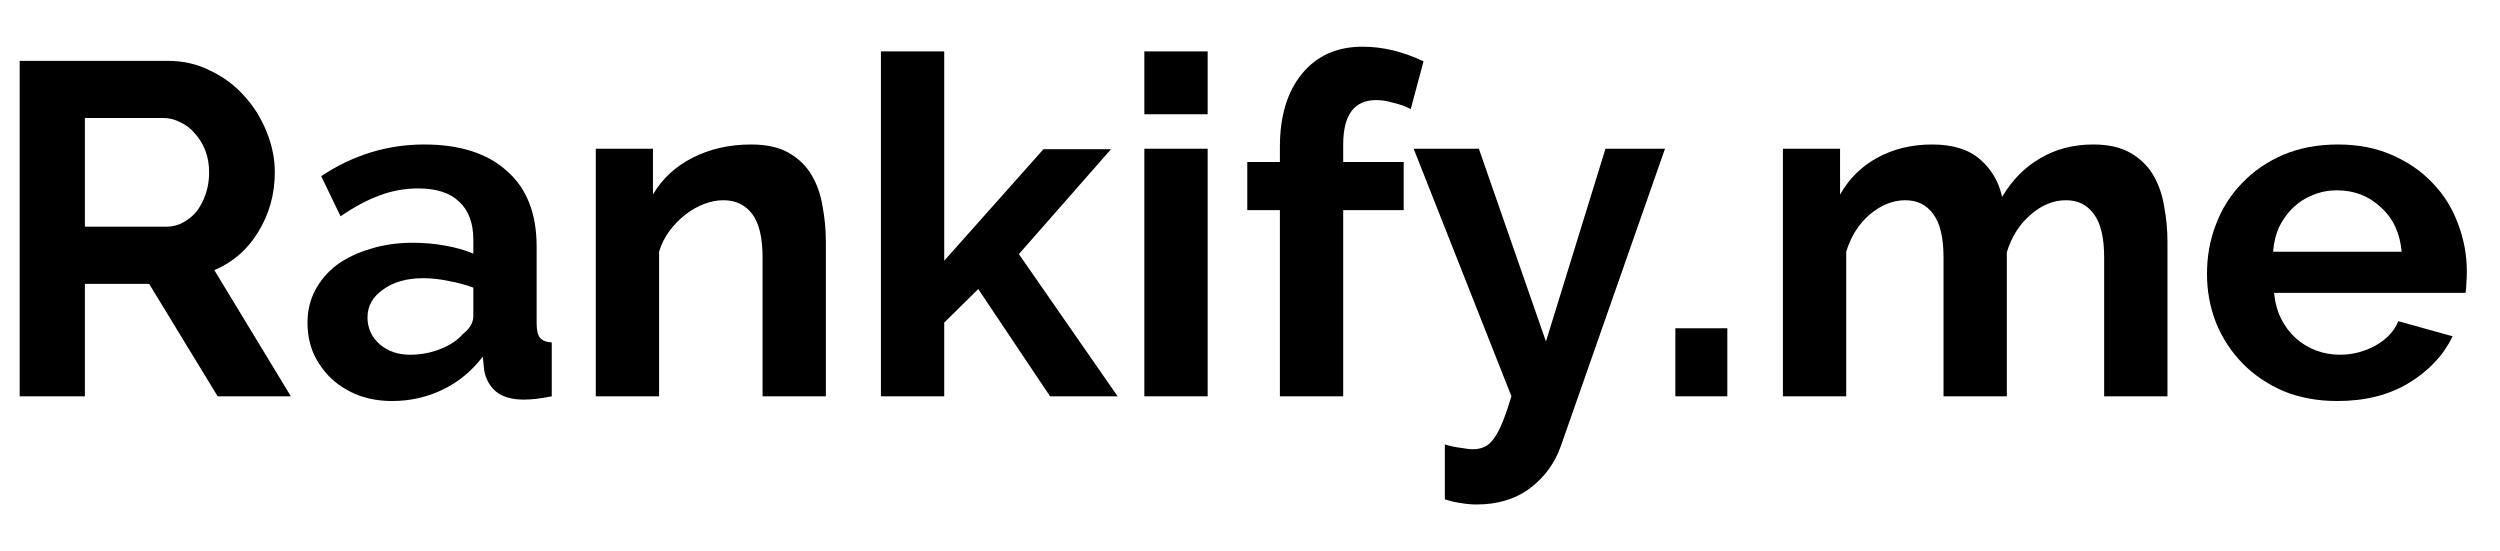
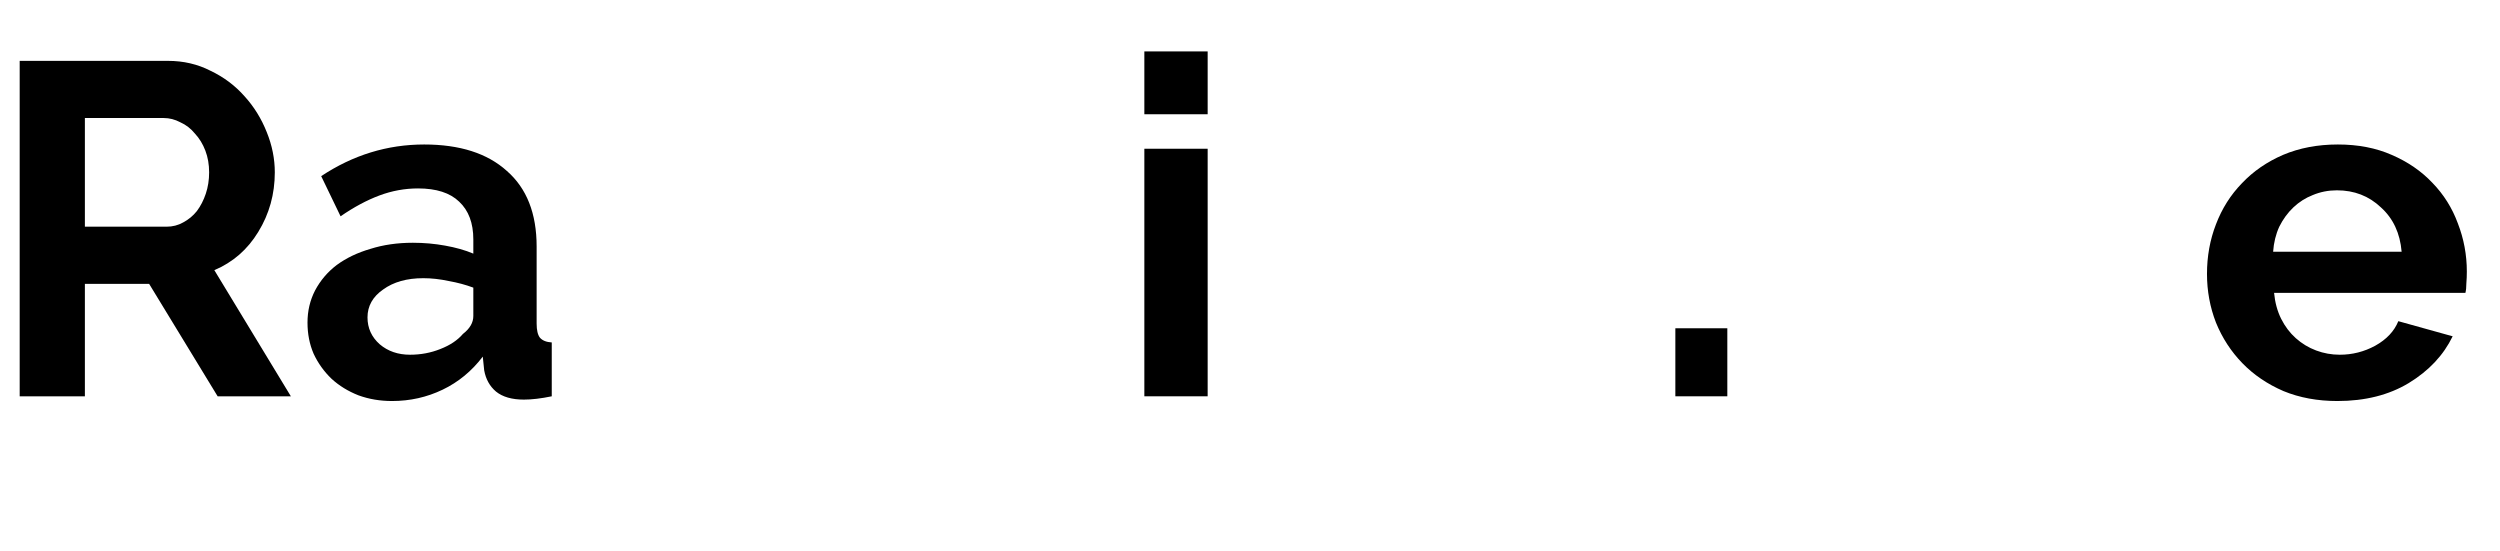
<svg xmlns="http://www.w3.org/2000/svg" width="127" height="28" viewBox="0 0 127 28" fill="none">
  <path d="M118.739 20.372C117.731 20.372 116.819 20.204 116.003 19.868C115.187 19.516 114.491 19.044 113.915 18.452C113.339 17.86 112.891 17.172 112.571 16.388C112.267 15.604 112.115 14.78 112.115 13.916C112.115 13.02 112.267 12.18 112.571 11.396C112.875 10.596 113.315 9.9 113.891 9.308C114.467 8.7 115.163 8.22 115.979 7.868C116.811 7.516 117.739 7.34 118.763 7.34C119.787 7.34 120.699 7.516 121.499 7.868C122.315 8.22 123.003 8.692 123.563 9.284C124.139 9.876 124.571 10.564 124.859 11.348C125.163 12.132 125.315 12.948 125.315 13.796C125.315 14.004 125.307 14.204 125.291 14.396C125.291 14.588 125.275 14.748 125.243 14.876H115.523C115.571 15.372 115.691 15.812 115.883 16.196C116.075 16.58 116.323 16.908 116.627 17.18C116.931 17.452 117.275 17.66 117.659 17.804C118.043 17.948 118.443 18.02 118.859 18.02C119.499 18.02 120.099 17.868 120.659 17.564C121.235 17.244 121.627 16.828 121.835 16.316L124.595 17.084C124.131 18.044 123.387 18.836 122.363 19.46C121.355 20.068 120.147 20.372 118.739 20.372ZM122.003 12.788C121.923 11.844 121.571 11.092 120.947 10.532C120.339 9.956 119.595 9.668 118.715 9.668C118.283 9.668 117.875 9.748 117.491 9.908C117.123 10.052 116.795 10.26 116.507 10.532C116.219 10.804 115.979 11.132 115.787 11.516C115.611 11.9 115.507 12.324 115.475 12.788H122.003Z" fill="black" />
-   <path d="M110.107 20.132H106.891V13.076C106.891 12.068 106.715 11.332 106.363 10.868C106.027 10.404 105.555 10.172 104.947 10.172C104.307 10.172 103.707 10.42 103.147 10.916C102.587 11.396 102.187 12.028 101.947 12.812V20.132H98.731V13.076C98.731 12.068 98.555 11.332 98.203 10.868C97.867 10.404 97.395 10.172 96.787 10.172C96.163 10.172 95.563 10.412 94.987 10.892C94.427 11.372 94.027 12.004 93.787 12.788V20.132H90.571V7.556H93.475V9.884C93.939 9.068 94.571 8.444 95.371 8.012C96.187 7.564 97.115 7.34 98.155 7.34C99.211 7.34 100.027 7.596 100.603 8.108C101.179 8.62 101.547 9.252 101.707 10.004C102.219 9.14 102.867 8.484 103.651 8.036C104.435 7.572 105.331 7.34 106.339 7.34C107.107 7.34 107.739 7.484 108.235 7.772C108.731 8.06 109.115 8.436 109.387 8.9C109.659 9.364 109.843 9.892 109.939 10.484C110.051 11.076 110.107 11.676 110.107 12.284V20.132Z" fill="black" />
  <path d="M85.108 20.132V16.676H87.748V20.132H85.108Z" fill="black" />
-   <path d="M73.397 22.58C73.669 22.66 73.933 22.716 74.189 22.748C74.445 22.796 74.662 22.82 74.838 22.82C75.046 22.82 75.237 22.78 75.413 22.7C75.59 22.62 75.749 22.476 75.894 22.268C76.037 22.076 76.181 21.804 76.326 21.452C76.469 21.1 76.621 20.66 76.781 20.132L71.814 7.556H75.126L78.534 17.348L81.558 7.556H84.582L79.302 22.628C78.998 23.508 78.478 24.228 77.742 24.788C77.005 25.348 76.094 25.628 75.005 25.628C74.749 25.628 74.486 25.604 74.213 25.556C73.957 25.524 73.686 25.46 73.397 25.364V22.58Z" fill="black" />
-   <path d="M65.019 20.132V10.676H63.362V8.228H65.019V7.46C65.019 5.892 65.395 4.652 66.147 3.74C66.899 2.828 67.923 2.372 69.219 2.372C70.243 2.372 71.275 2.62 72.315 3.116L71.666 5.54C71.427 5.412 71.139 5.308 70.803 5.228C70.483 5.132 70.187 5.084 69.915 5.084C68.795 5.084 68.235 5.836 68.235 7.34V8.228H71.307V10.676H68.235V20.132H65.019Z" fill="black" />
-   <path d="M58.133 20.132V7.556H61.349V20.132H58.133ZM58.133 5.804V2.612H61.349V5.804H58.133Z" fill="black" />
-   <path d="M53.343 20.132L49.695 14.684L47.967 16.388V20.132H44.751V2.612H47.967V13.244L53.007 7.58H56.439L51.759 12.908L56.775 20.132H53.343Z" fill="black" />
-   <path d="M41.954 20.132H38.738V13.076C38.738 12.068 38.562 11.332 38.21 10.868C37.858 10.404 37.37 10.172 36.746 10.172C36.426 10.172 36.098 10.236 35.762 10.364C35.426 10.492 35.106 10.676 34.802 10.916C34.514 11.14 34.25 11.412 34.01 11.732C33.77 12.052 33.594 12.404 33.482 12.788V20.132H30.266V7.556H33.17V9.884C33.634 9.084 34.306 8.46 35.186 8.012C36.066 7.564 37.058 7.34 38.162 7.34C38.946 7.34 39.586 7.484 40.082 7.772C40.578 8.06 40.962 8.436 41.234 8.9C41.506 9.364 41.69 9.892 41.786 10.484C41.898 11.076 41.954 11.676 41.954 12.284V20.132Z" fill="black" />
+   <path d="M58.133 20.132V7.556H61.349V20.132H58.133M58.133 5.804V2.612H61.349V5.804H58.133Z" fill="black" />
  <path d="M19.917 20.372C19.309 20.372 18.741 20.276 18.213 20.084C17.685 19.876 17.229 19.596 16.845 19.244C16.461 18.876 16.157 18.452 15.933 17.972C15.725 17.492 15.621 16.964 15.621 16.388C15.621 15.796 15.749 15.252 16.005 14.756C16.277 14.244 16.645 13.812 17.109 13.46C17.589 13.108 18.157 12.836 18.813 12.644C19.469 12.436 20.189 12.332 20.973 12.332C21.533 12.332 22.077 12.38 22.605 12.476C23.149 12.572 23.629 12.708 24.045 12.884V12.164C24.045 11.332 23.805 10.692 23.325 10.244C22.861 9.796 22.165 9.572 21.237 9.572C20.565 9.572 19.909 9.692 19.269 9.932C18.629 10.172 17.973 10.524 17.301 10.988L16.317 8.948C17.933 7.876 19.677 7.34 21.549 7.34C23.357 7.34 24.757 7.788 25.749 8.684C26.757 9.564 27.261 10.844 27.261 12.524V16.436C27.261 16.772 27.317 17.012 27.429 17.156C27.557 17.3 27.757 17.38 28.029 17.396V20.132C27.485 20.244 27.013 20.3 26.613 20.3C26.005 20.3 25.533 20.164 25.197 19.892C24.877 19.62 24.677 19.26 24.597 18.812L24.525 18.116C23.965 18.852 23.285 19.412 22.485 19.796C21.685 20.18 20.829 20.372 19.917 20.372ZM20.829 18.02C21.373 18.02 21.885 17.924 22.365 17.732C22.861 17.54 23.245 17.284 23.517 16.964C23.869 16.692 24.045 16.388 24.045 16.052V14.612C23.661 14.468 23.245 14.356 22.797 14.276C22.349 14.18 21.917 14.132 21.501 14.132C20.669 14.132 19.989 14.324 19.461 14.708C18.933 15.076 18.669 15.548 18.669 16.124C18.669 16.668 18.877 17.124 19.293 17.492C19.709 17.844 20.221 18.02 20.829 18.02Z" fill="black" />
  <path d="M1 20.132V3.092H8.536C9.32 3.092 10.04 3.26 10.696 3.596C11.368 3.916 11.944 4.348 12.424 4.892C12.904 5.42 13.28 6.028 13.552 6.716C13.824 7.388 13.96 8.068 13.96 8.756C13.96 9.86 13.68 10.868 13.12 11.78C12.576 12.676 11.832 13.324 10.888 13.724L14.776 20.132H11.056L7.576 14.42H4.312V20.132H1ZM4.312 11.516H8.464C8.768 11.516 9.048 11.444 9.304 11.3C9.576 11.156 9.808 10.964 10 10.724C10.192 10.468 10.344 10.172 10.456 9.836C10.568 9.5 10.624 9.14 10.624 8.756C10.624 8.356 10.56 7.988 10.432 7.652C10.304 7.316 10.128 7.028 9.904 6.788C9.696 6.532 9.448 6.34 9.16 6.212C8.888 6.068 8.608 5.996 8.32 5.996H4.312V11.516Z" fill="black" />
</svg>